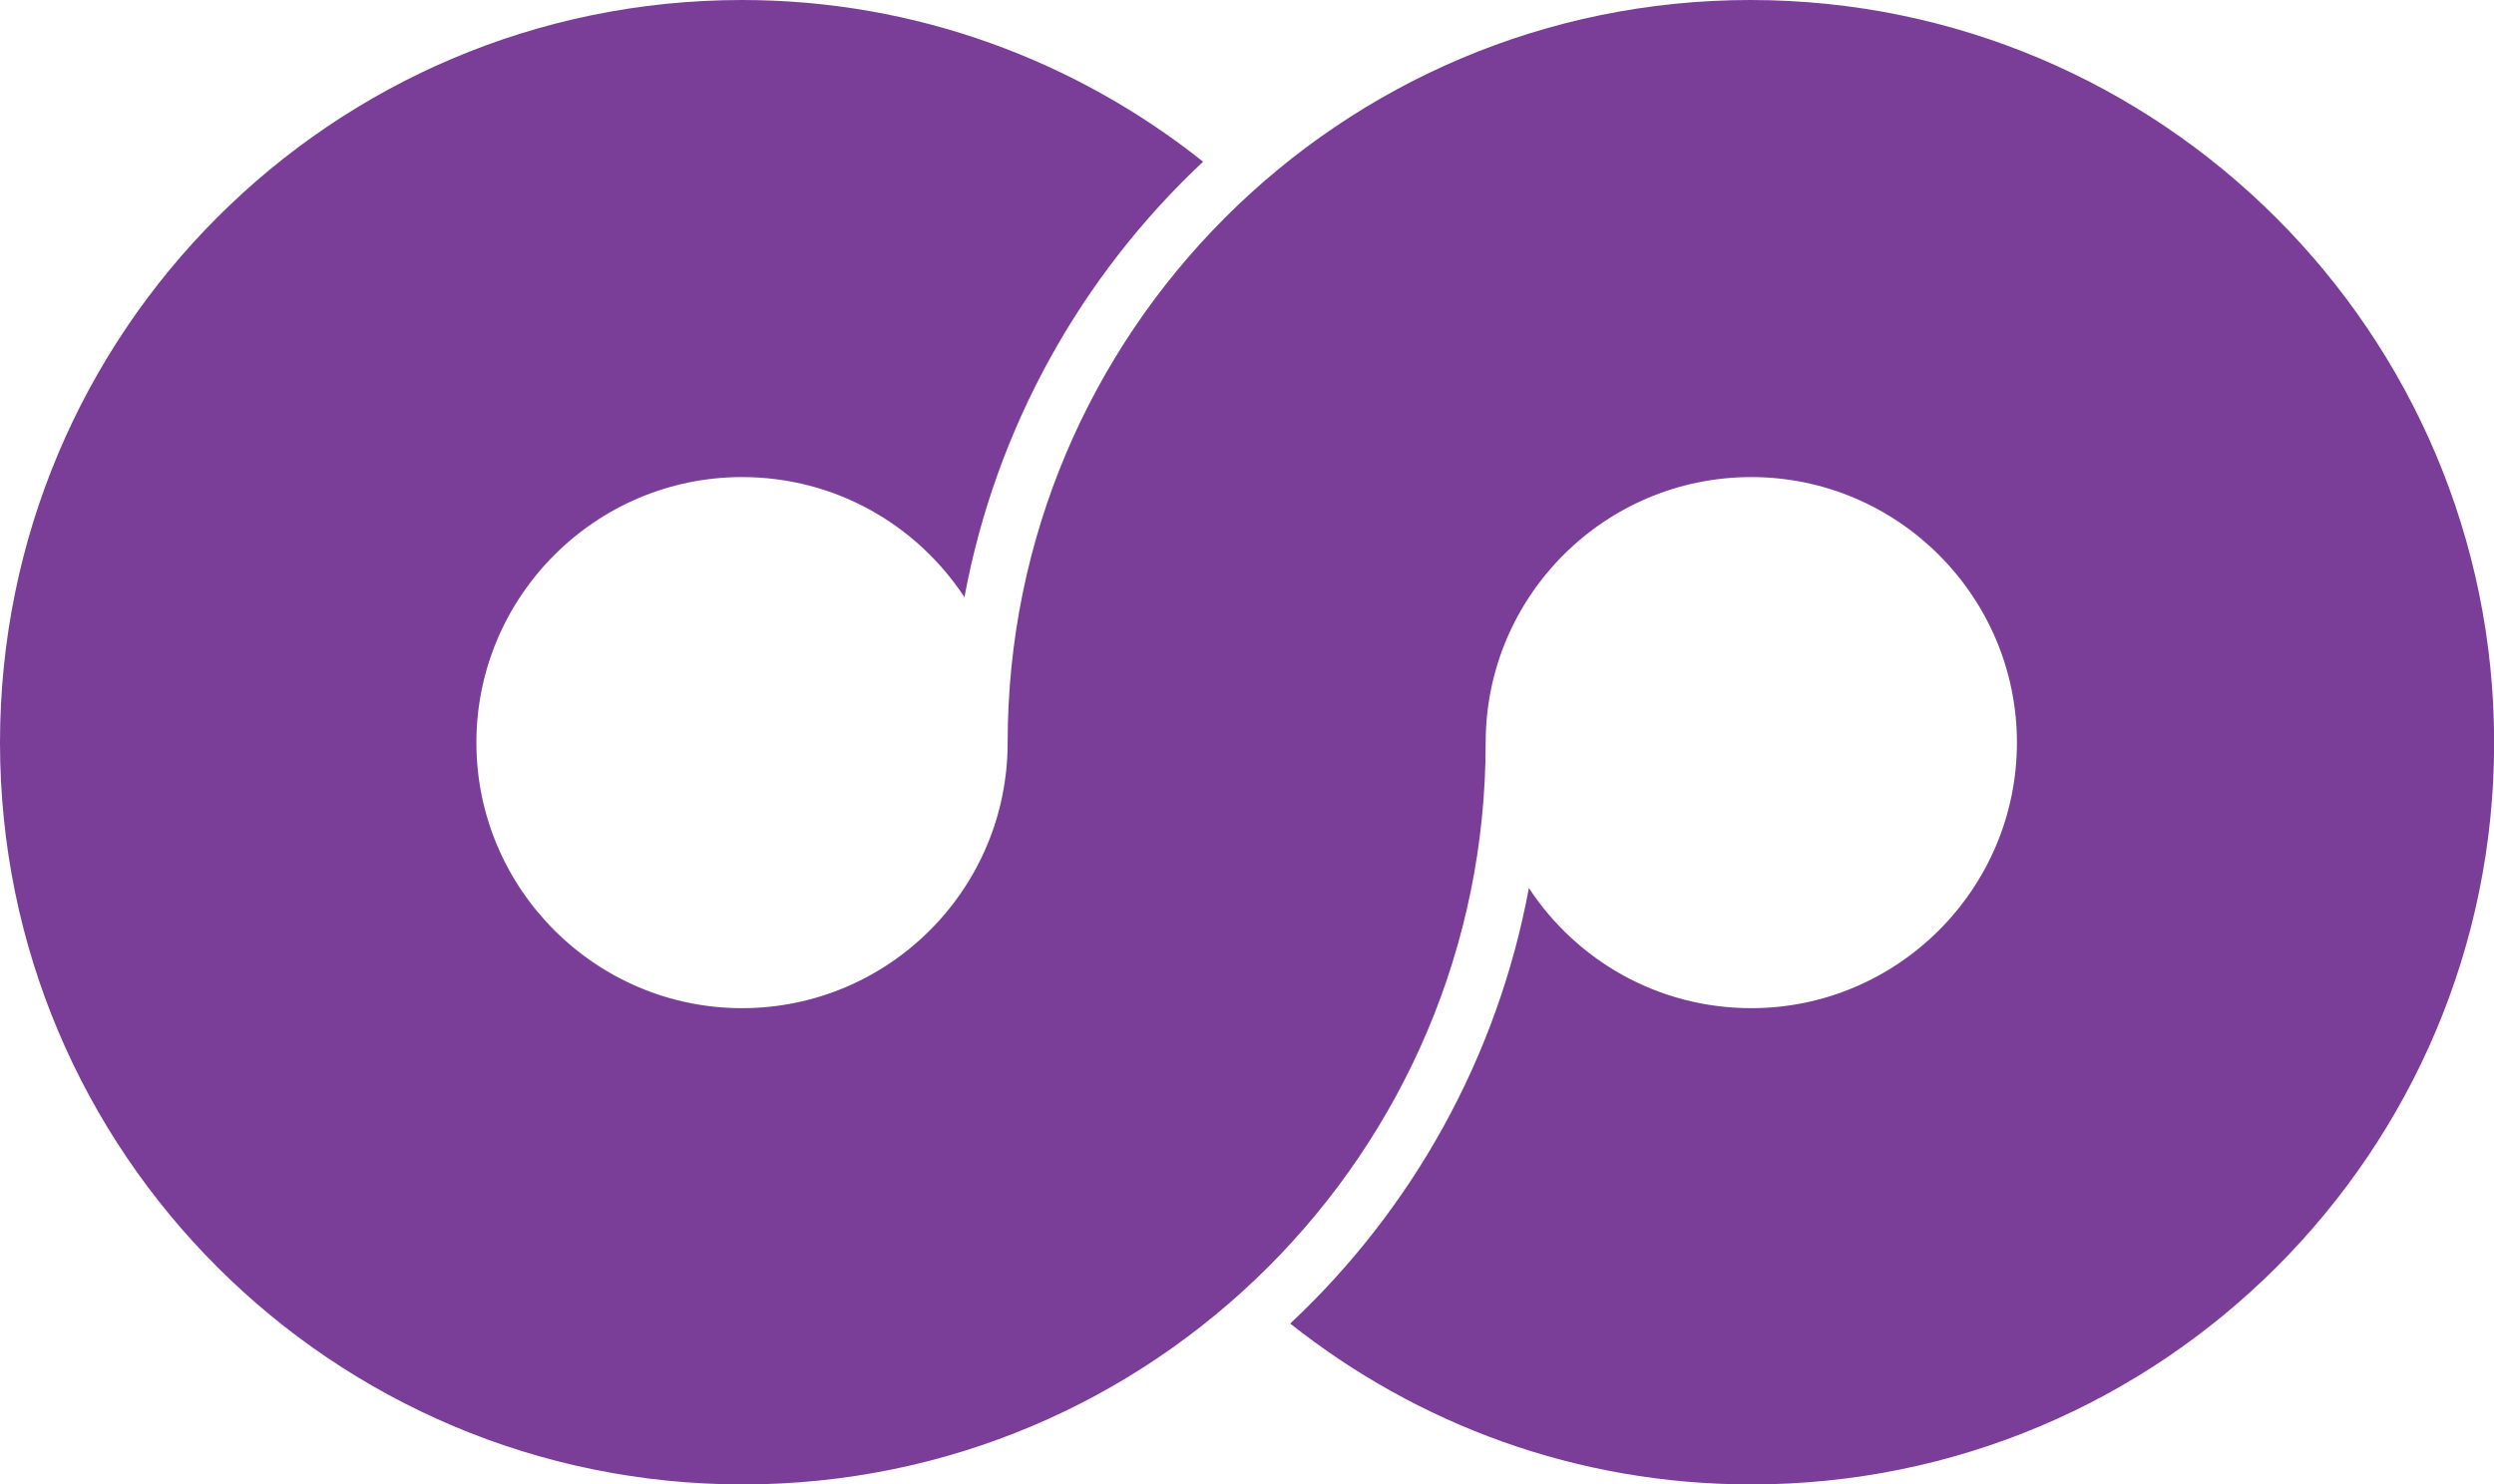
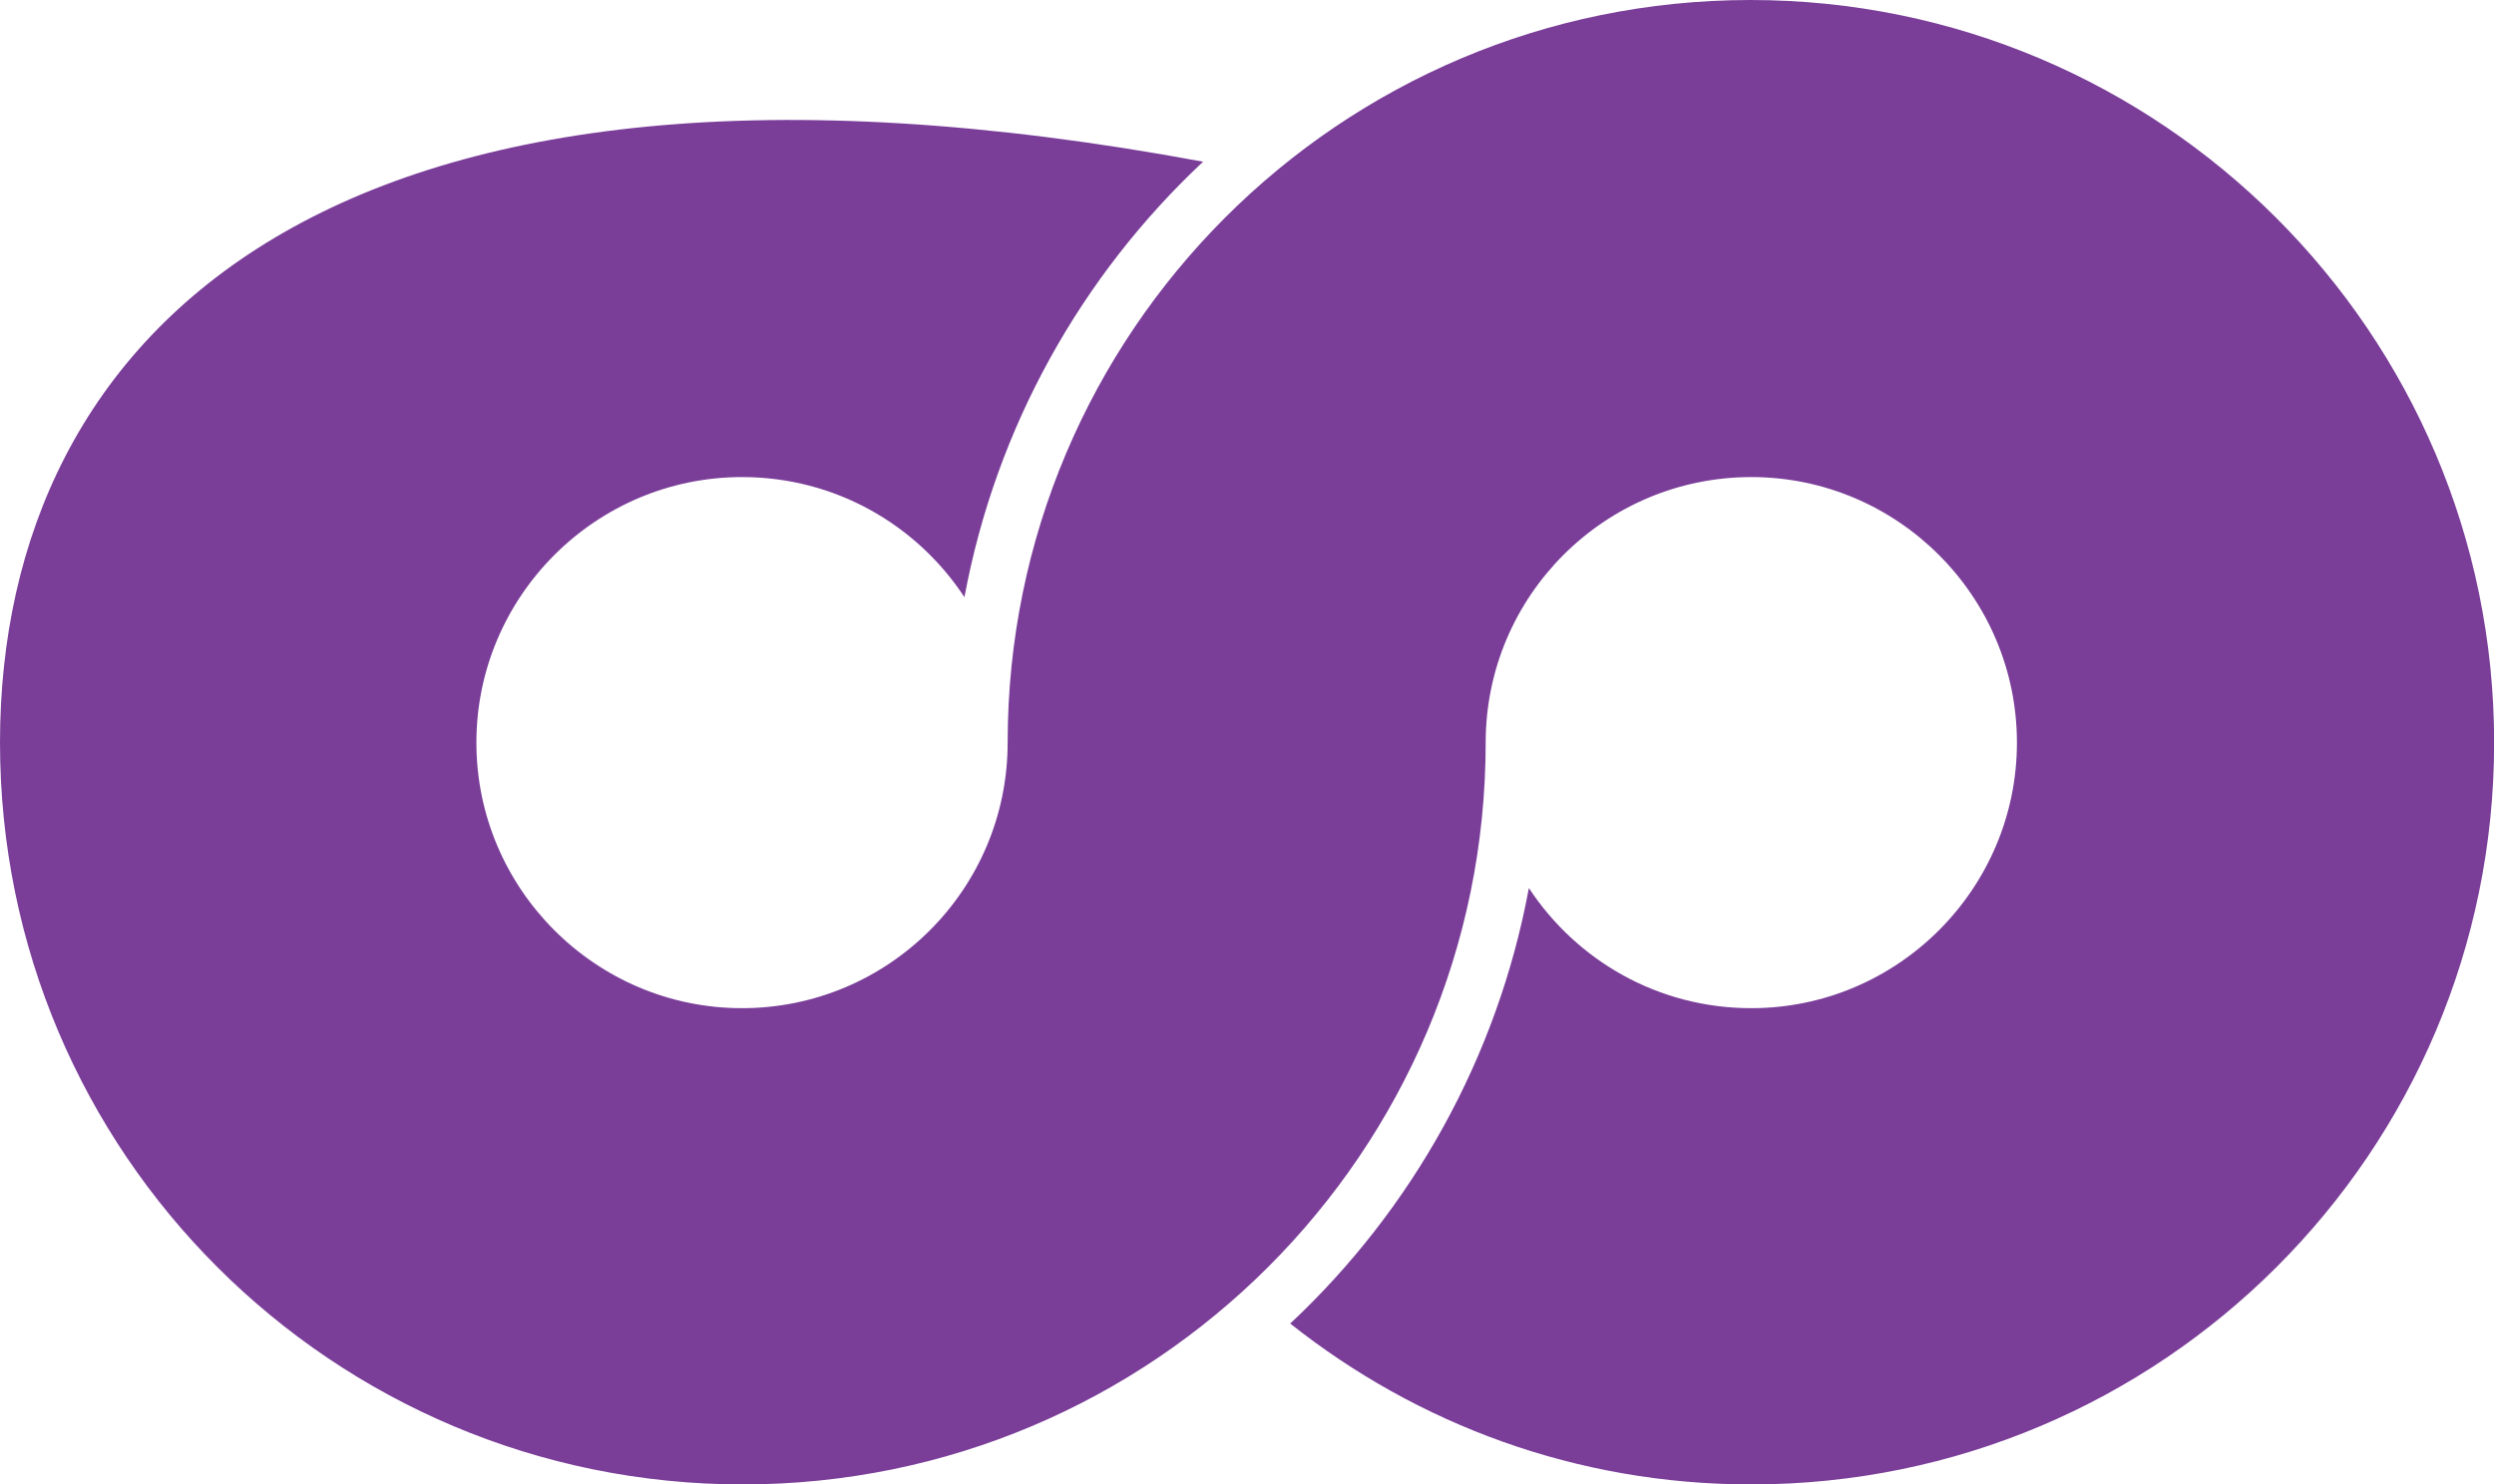
<svg xmlns="http://www.w3.org/2000/svg" id="Capa_1" viewBox="0 0 184.12 109.62">
  <defs>
    <style>
      .cls-1 {
        fill: #7a3e99;
      }
    </style>
  </defs>
-   <path class="cls-1" d="M129.23,0c-30.29,0-54.84,24.55-54.84,54.84,0,10.85-8.81,19.61-19.61,19.61s-19.61-8.81-19.61-19.61,8.81-19.61,19.61-19.61c6.88,0,12.9,3.52,16.42,8.87,2.33-12.56,8.64-23.75,17.62-32.16C79.45,4.49,67.63,0,54.78,0h0C24.49,0,0,24.55,0,54.84s24.55,54.78,54.84,54.78,54.84-24.55,54.84-54.78c0-10.85,8.81-19.61,19.61-19.61s19.61,8.81,19.61,19.61-8.81,19.61-19.61,19.61c-6.88,0-12.9-3.52-16.42-8.87-2.33,12.56-8.64,23.75-17.62,32.16,9.38,7.44,21.14,11.88,34.04,11.88h0c30.29,0,54.84-24.55,54.84-54.78S159.52,0,129.23,0Z" />
+   <path class="cls-1" d="M129.23,0c-30.29,0-54.84,24.55-54.84,54.84,0,10.85-8.81,19.61-19.61,19.61s-19.61-8.81-19.61-19.61,8.81-19.61,19.61-19.61c6.88,0,12.9,3.52,16.42,8.87,2.33-12.56,8.64-23.75,17.62-32.16h0C24.49,0,0,24.55,0,54.84s24.55,54.78,54.84,54.78,54.84-24.55,54.84-54.78c0-10.85,8.81-19.61,19.61-19.61s19.61,8.81,19.61,19.61-8.81,19.61-19.61,19.61c-6.88,0-12.9-3.52-16.42-8.87-2.33,12.56-8.64,23.75-17.62,32.16,9.38,7.44,21.14,11.88,34.04,11.88h0c30.29,0,54.84-24.55,54.84-54.78S159.52,0,129.23,0Z" />
</svg>